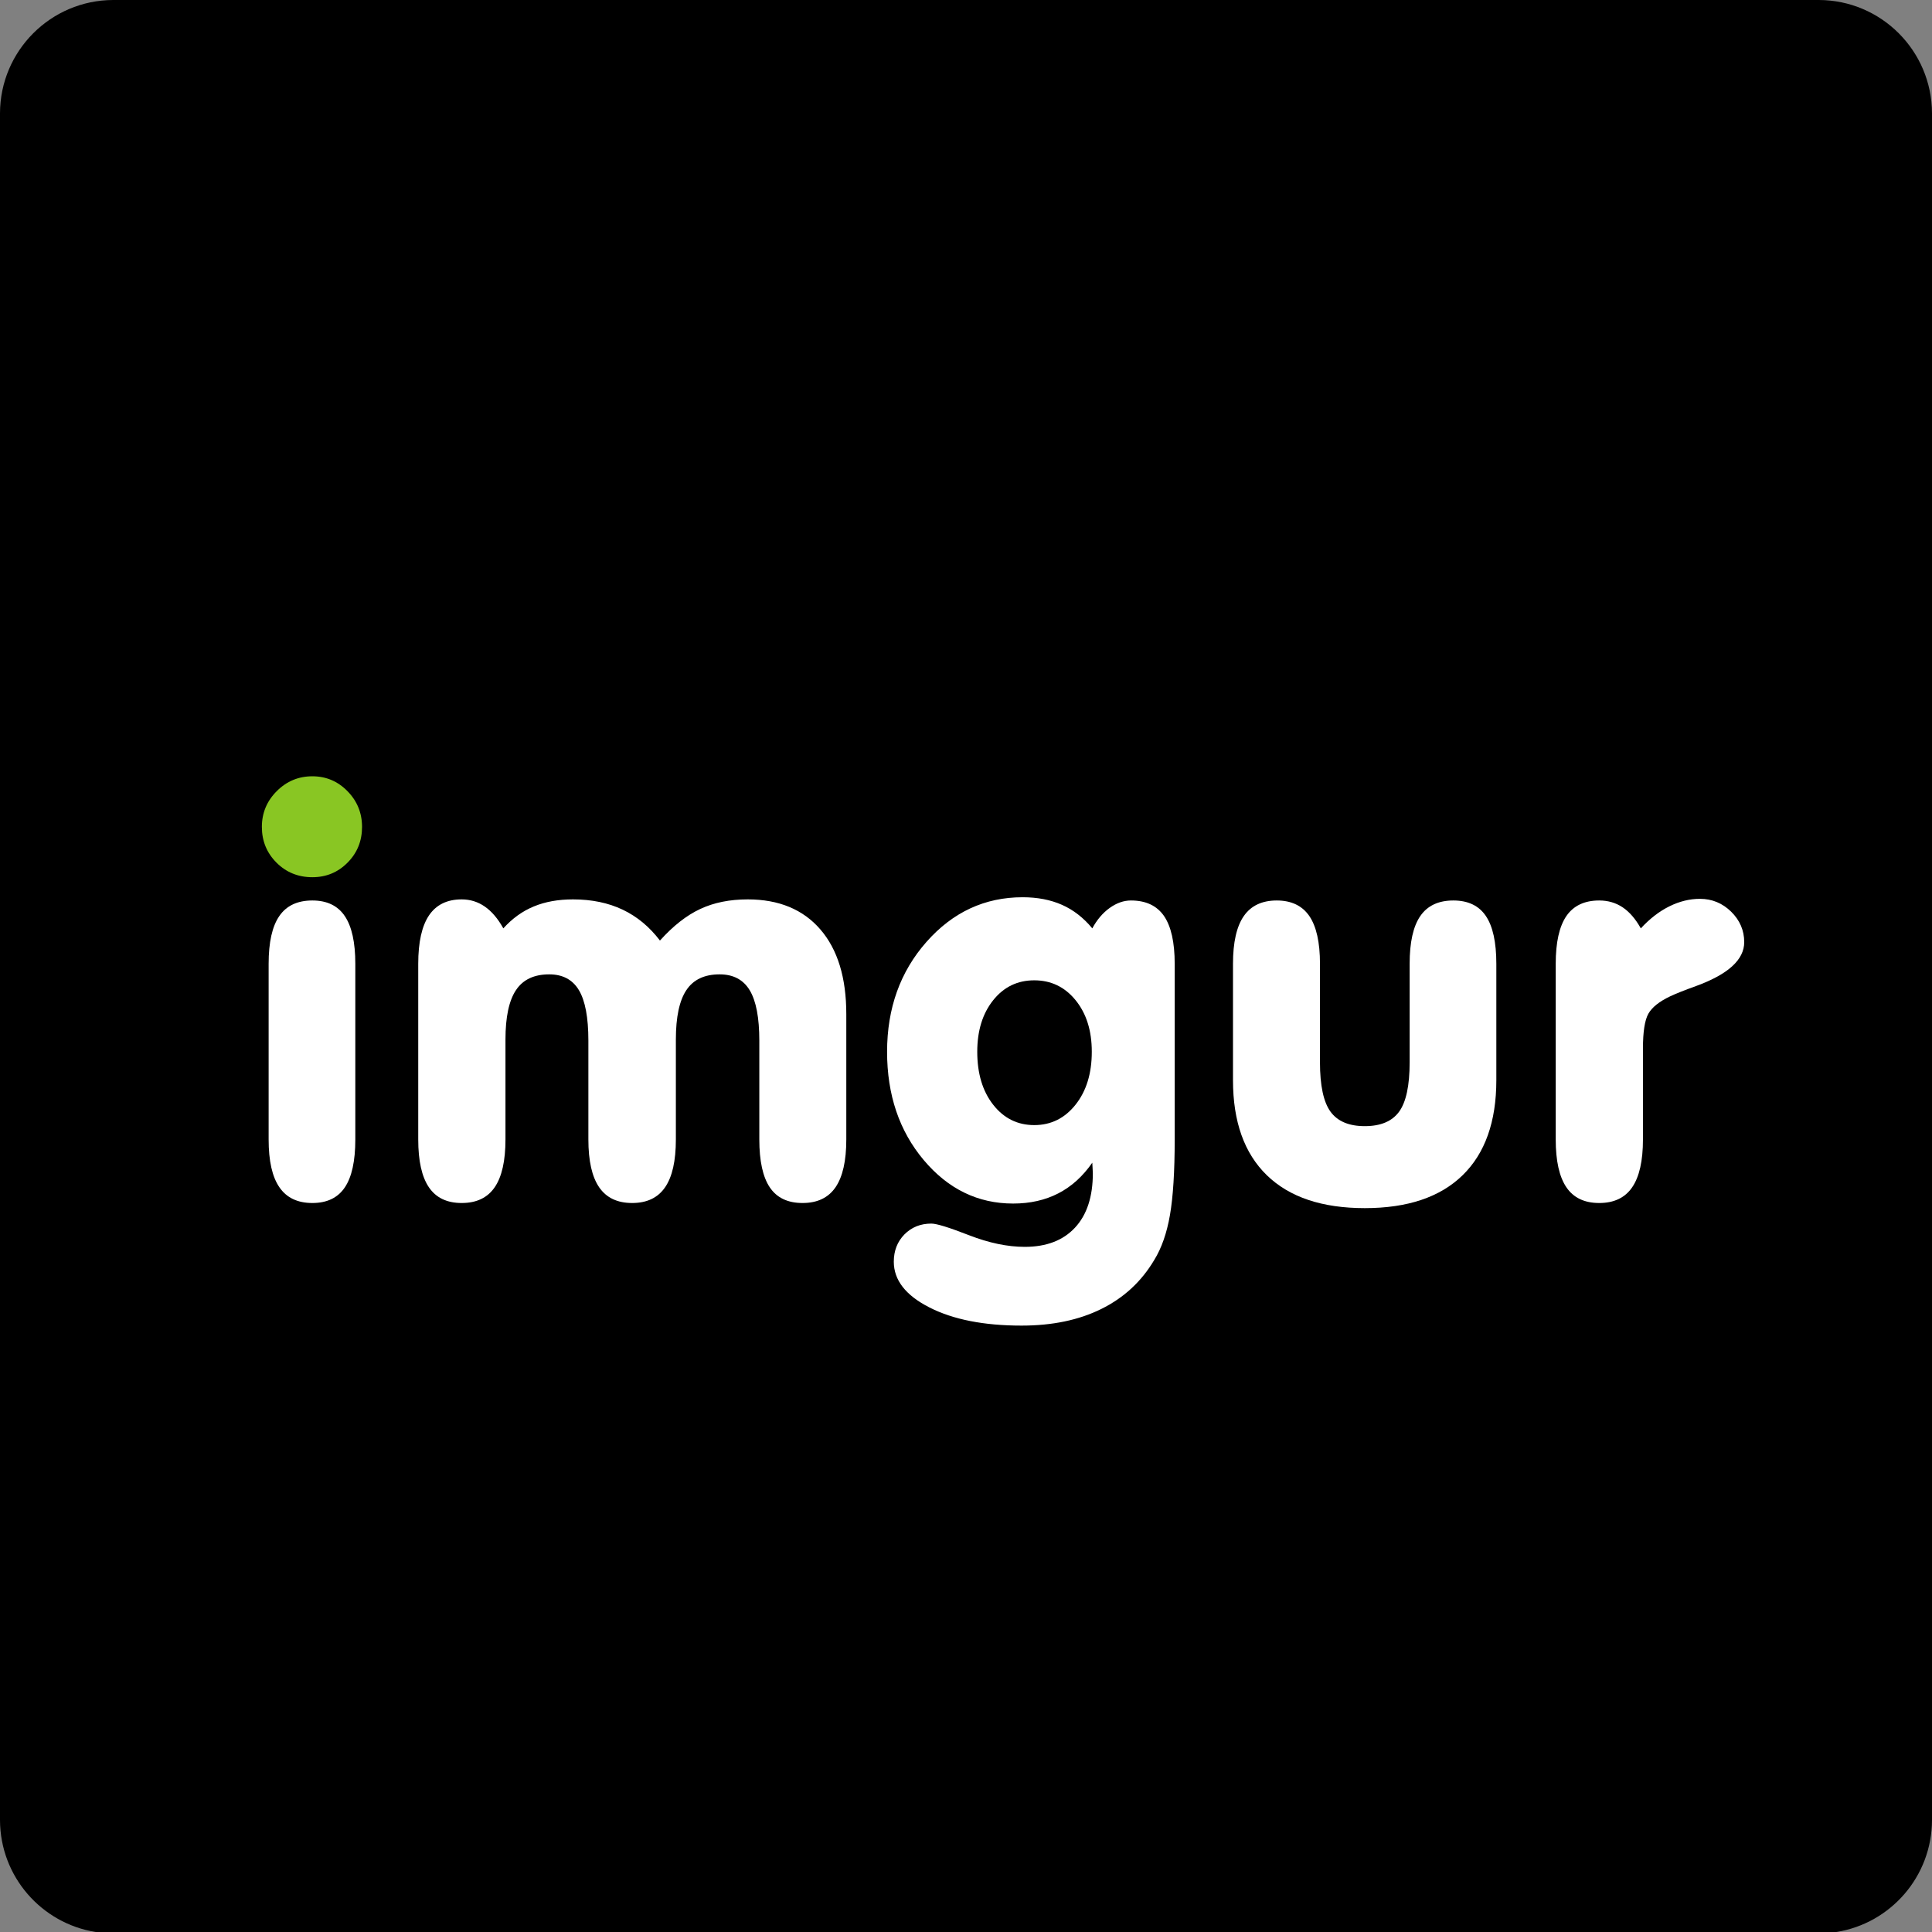
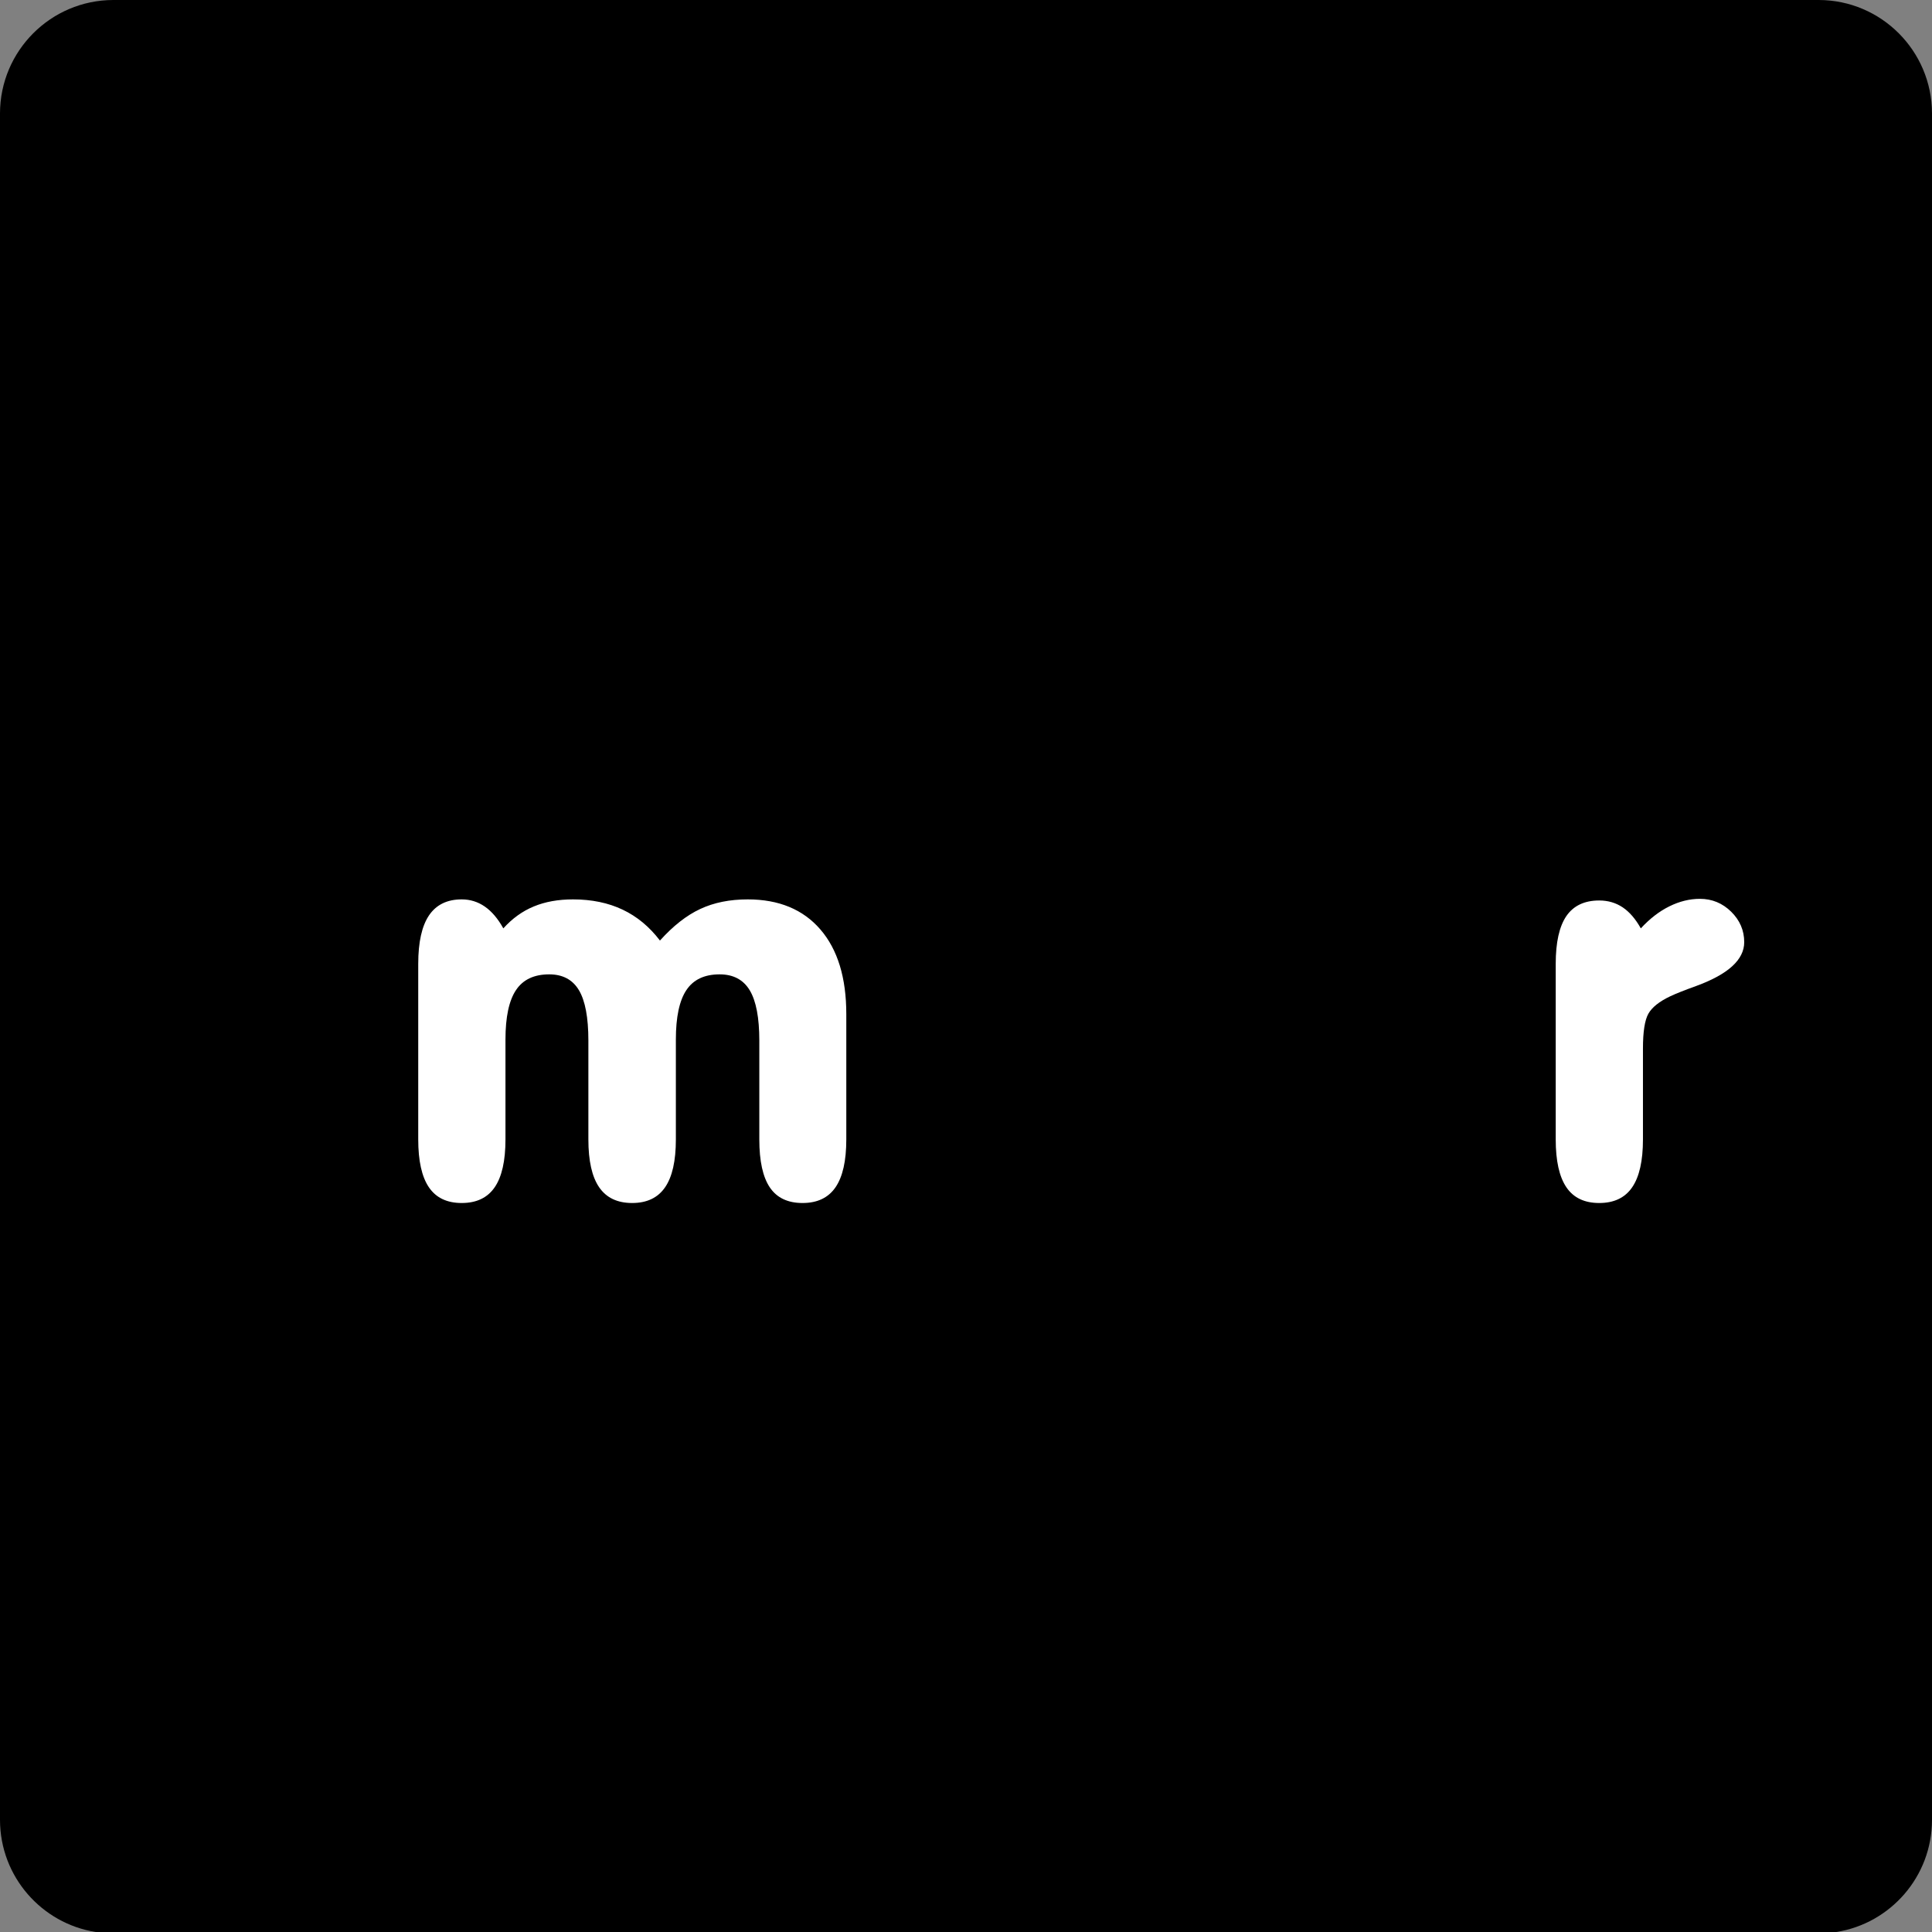
<svg xmlns="http://www.w3.org/2000/svg" width="46px" height="46px" viewBox="0 0 46 46" version="1.1">
  <rect x="0" y="0" width="46" height="46" fill="#808080" stroke="none" />
  <desc>Created with Sketch.</desc>
  <defs />
  <g id="Apps" stroke="none" stroke-width="1" fill="none" fill-rule="evenodd">
    <g id="up-to-July-2018-Copy" transform="translate(-453, -1033)">
      <g id="imgur-icon" transform="translate(453, 1033)">
        <path d="M0,43.336 L0,2.697 C0.004,1.21 1.208,0.004 2.695,0 L43.306,0 C44.792,0.004 45.996,1.21 46,2.697 L46,43.336 C45.996,44.682 45.011,45.796 43.723,46 L2.278,46 C0.99,45.796 0.004,44.682 0,43.336 Z" id="Clip-5" fill="#000000" />
        <g id="imgur" transform="translate(6, 18)" fill-rule="nonzero">
          <path d="M3.958,9.129 L3.958,4.948 C3.958,4.432 4.044,4.048 4.215,3.794 C4.387,3.541 4.646,3.414 4.993,3.414 C5.195,3.414 5.378,3.471 5.543,3.585 C5.708,3.699 5.855,3.872 5.984,4.104 C6.198,3.867 6.44,3.693 6.71,3.582 C6.98,3.47 7.291,3.414 7.643,3.414 C8.088,3.414 8.483,3.496 8.826,3.659 C9.169,3.822 9.464,4.067 9.713,4.394 C10.026,4.046 10.345,3.795 10.671,3.643 C10.997,3.49 11.374,3.414 11.803,3.414 C12.544,3.414 13.121,3.653 13.532,4.129 C13.944,4.606 14.15,5.278 14.15,6.146 L14.15,9.129 C14.15,9.64 14.064,10.02 13.893,10.269 C13.721,10.519 13.46,10.643 13.108,10.643 C12.757,10.643 12.497,10.52 12.33,10.273 C12.163,10.026 12.079,9.644 12.079,9.129 L12.079,6.777 C12.079,6.232 12.003,5.832 11.851,5.579 C11.699,5.326 11.46,5.199 11.134,5.199 C10.774,5.199 10.51,5.323 10.343,5.573 C10.176,5.822 10.092,6.215 10.092,6.752 L10.092,9.129 C10.092,9.64 10.007,10.02 9.835,10.269 C9.664,10.519 9.402,10.643 9.051,10.643 C8.699,10.643 8.438,10.519 8.266,10.269 C8.095,10.02 8.009,9.64 8.009,9.129 L8.009,6.777 C8.009,6.228 7.934,5.827 7.784,5.576 C7.634,5.325 7.398,5.199 7.077,5.199 C6.717,5.199 6.453,5.323 6.286,5.573 C6.119,5.822 6.035,6.215 6.035,6.752 L6.035,9.129 C6.035,9.64 5.949,10.02 5.778,10.269 C5.606,10.519 5.345,10.643 4.993,10.643 C4.642,10.643 4.382,10.519 4.212,10.269 C4.043,10.02 3.958,9.64 3.958,9.129 Z" id="path3003" fill="#FFFFFF" />
-           <path d="M20.007,9.683 C19.78,10.01 19.51,10.253 19.197,10.414 C18.884,10.575 18.526,10.656 18.123,10.656 C17.283,10.656 16.573,10.31 15.992,9.619 C15.411,8.927 15.121,8.068 15.121,7.042 C15.121,6.006 15.434,5.134 16.059,4.426 C16.685,3.717 17.448,3.363 18.349,3.363 C18.7,3.363 19.012,3.423 19.284,3.543 C19.556,3.663 19.797,3.85 20.007,4.104 C20.119,3.897 20.257,3.735 20.422,3.617 C20.587,3.499 20.755,3.44 20.927,3.44 C21.283,3.44 21.545,3.564 21.715,3.81 C21.884,4.057 21.969,4.437 21.969,4.948 L21.969,9.129 C21.969,9.898 21.931,10.498 21.856,10.93 C21.781,11.361 21.656,11.719 21.48,12.003 C21.176,12.514 20.757,12.901 20.223,13.165 C19.689,13.43 19.056,13.562 18.323,13.562 C17.427,13.562 16.696,13.418 16.13,13.13 C15.564,12.842 15.281,12.479 15.281,12.041 C15.281,11.779 15.366,11.562 15.535,11.39 C15.705,11.219 15.918,11.133 16.175,11.133 C16.3,11.133 16.598,11.225 17.072,11.41 C17.546,11.594 17.988,11.687 18.4,11.687 C18.914,11.687 19.313,11.534 19.596,11.229 C19.879,10.924 20.02,10.493 20.02,9.934 C20.02,9.909 20.018,9.868 20.014,9.812 C20.01,9.756 20.007,9.713 20.007,9.683 L20.007,9.683 Z M17.268,7.042 C17.268,7.561 17.395,7.982 17.648,8.304 C17.901,8.626 18.226,8.788 18.625,8.788 C19.024,8.788 19.352,8.625 19.609,8.301 C19.866,7.977 19.995,7.557 19.995,7.042 C19.995,6.539 19.866,6.13 19.609,5.814 C19.352,5.498 19.024,5.341 18.625,5.341 C18.226,5.341 17.901,5.498 17.648,5.814 C17.395,6.13 17.268,6.539 17.268,7.042 Z" id="path3005" fill="#FFFFFF" />
-           <path d="M23.357,7.718 L23.357,4.948 C23.357,4.437 23.443,4.057 23.615,3.81 C23.786,3.564 24.048,3.44 24.399,3.44 C24.746,3.44 25.005,3.564 25.174,3.81 C25.343,4.057 25.428,4.437 25.428,4.948 L25.428,7.293 C25.428,7.847 25.512,8.239 25.679,8.469 C25.846,8.698 26.118,8.813 26.495,8.813 C26.873,8.813 27.145,8.698 27.312,8.469 C27.479,8.239 27.563,7.847 27.563,7.293 L27.563,4.948 C27.563,4.437 27.647,4.057 27.817,3.81 C27.986,3.564 28.249,3.44 28.604,3.44 C28.952,3.44 29.209,3.562 29.376,3.807 C29.543,4.052 29.627,4.432 29.627,4.948 L29.627,7.718 C29.627,8.706 29.359,9.461 28.823,9.983 C28.287,10.505 27.511,10.765 26.495,10.765 C25.479,10.765 24.702,10.505 24.164,9.983 C23.626,9.461 23.357,8.706 23.357,7.718 Z" id="path3007" fill="#FFFFFF" />
          <path d="M31.041,9.129 L31.041,4.948 C31.041,4.437 31.126,4.057 31.295,3.81 C31.465,3.564 31.725,3.44 32.077,3.44 C32.287,3.44 32.473,3.495 32.636,3.604 C32.799,3.714 32.942,3.88 33.067,4.104 C33.281,3.872 33.508,3.697 33.748,3.579 C33.988,3.46 34.231,3.401 34.475,3.401 C34.762,3.401 35.01,3.503 35.218,3.707 C35.425,3.911 35.529,4.153 35.529,4.432 C35.529,4.849 35.148,5.197 34.385,5.476 C34.111,5.575 33.905,5.656 33.768,5.721 C33.506,5.845 33.333,5.984 33.247,6.136 C33.161,6.289 33.118,6.565 33.118,6.964 L33.118,9.129 C33.118,9.64 33.032,10.02 32.861,10.269 C32.69,10.519 32.428,10.643 32.077,10.643 C31.725,10.643 31.465,10.519 31.295,10.269 C31.126,10.02 31.041,9.64 31.041,9.129 Z" id="path3009" fill="#FFFFFF" />
          <g id="g3797" transform="translate(0.191, 0.292)">
-             <path d="M2.269,8.837 C2.269,9.353 2.185,9.734 2.018,9.981 C1.851,10.228 1.594,10.351 1.246,10.351 C0.895,10.351 0.633,10.227 0.462,9.977 C0.29,9.728 0.205,9.348 0.205,8.837 L0.205,4.656 C0.205,4.145 0.289,3.766 0.459,3.519 C0.628,3.272 0.891,3.148 1.246,3.148 C1.594,3.148 1.851,3.272 2.018,3.519 C2.185,3.766 2.269,4.145 2.269,4.656 L2.269,8.837 Z" id="path3001" fill="#FFFFFF" />
-             <path d="M0.044,1.396 C0.044,1.065 0.162,0.781 0.398,0.545 C0.633,0.309 0.916,0.191 1.246,0.191 C1.572,0.191 1.851,0.309 2.082,0.545 C2.314,0.781 2.429,1.065 2.429,1.396 C2.429,1.731 2.315,2.014 2.085,2.246 C1.856,2.478 1.576,2.594 1.246,2.594 C0.908,2.594 0.623,2.478 0.391,2.246 C0.16,2.014 0.044,1.731 0.044,1.396 Z" id="path3001-4" fill="#89C623" />
-           </g>
+             </g>
        </g>
      </g>
    </g>
  </g>
</svg>